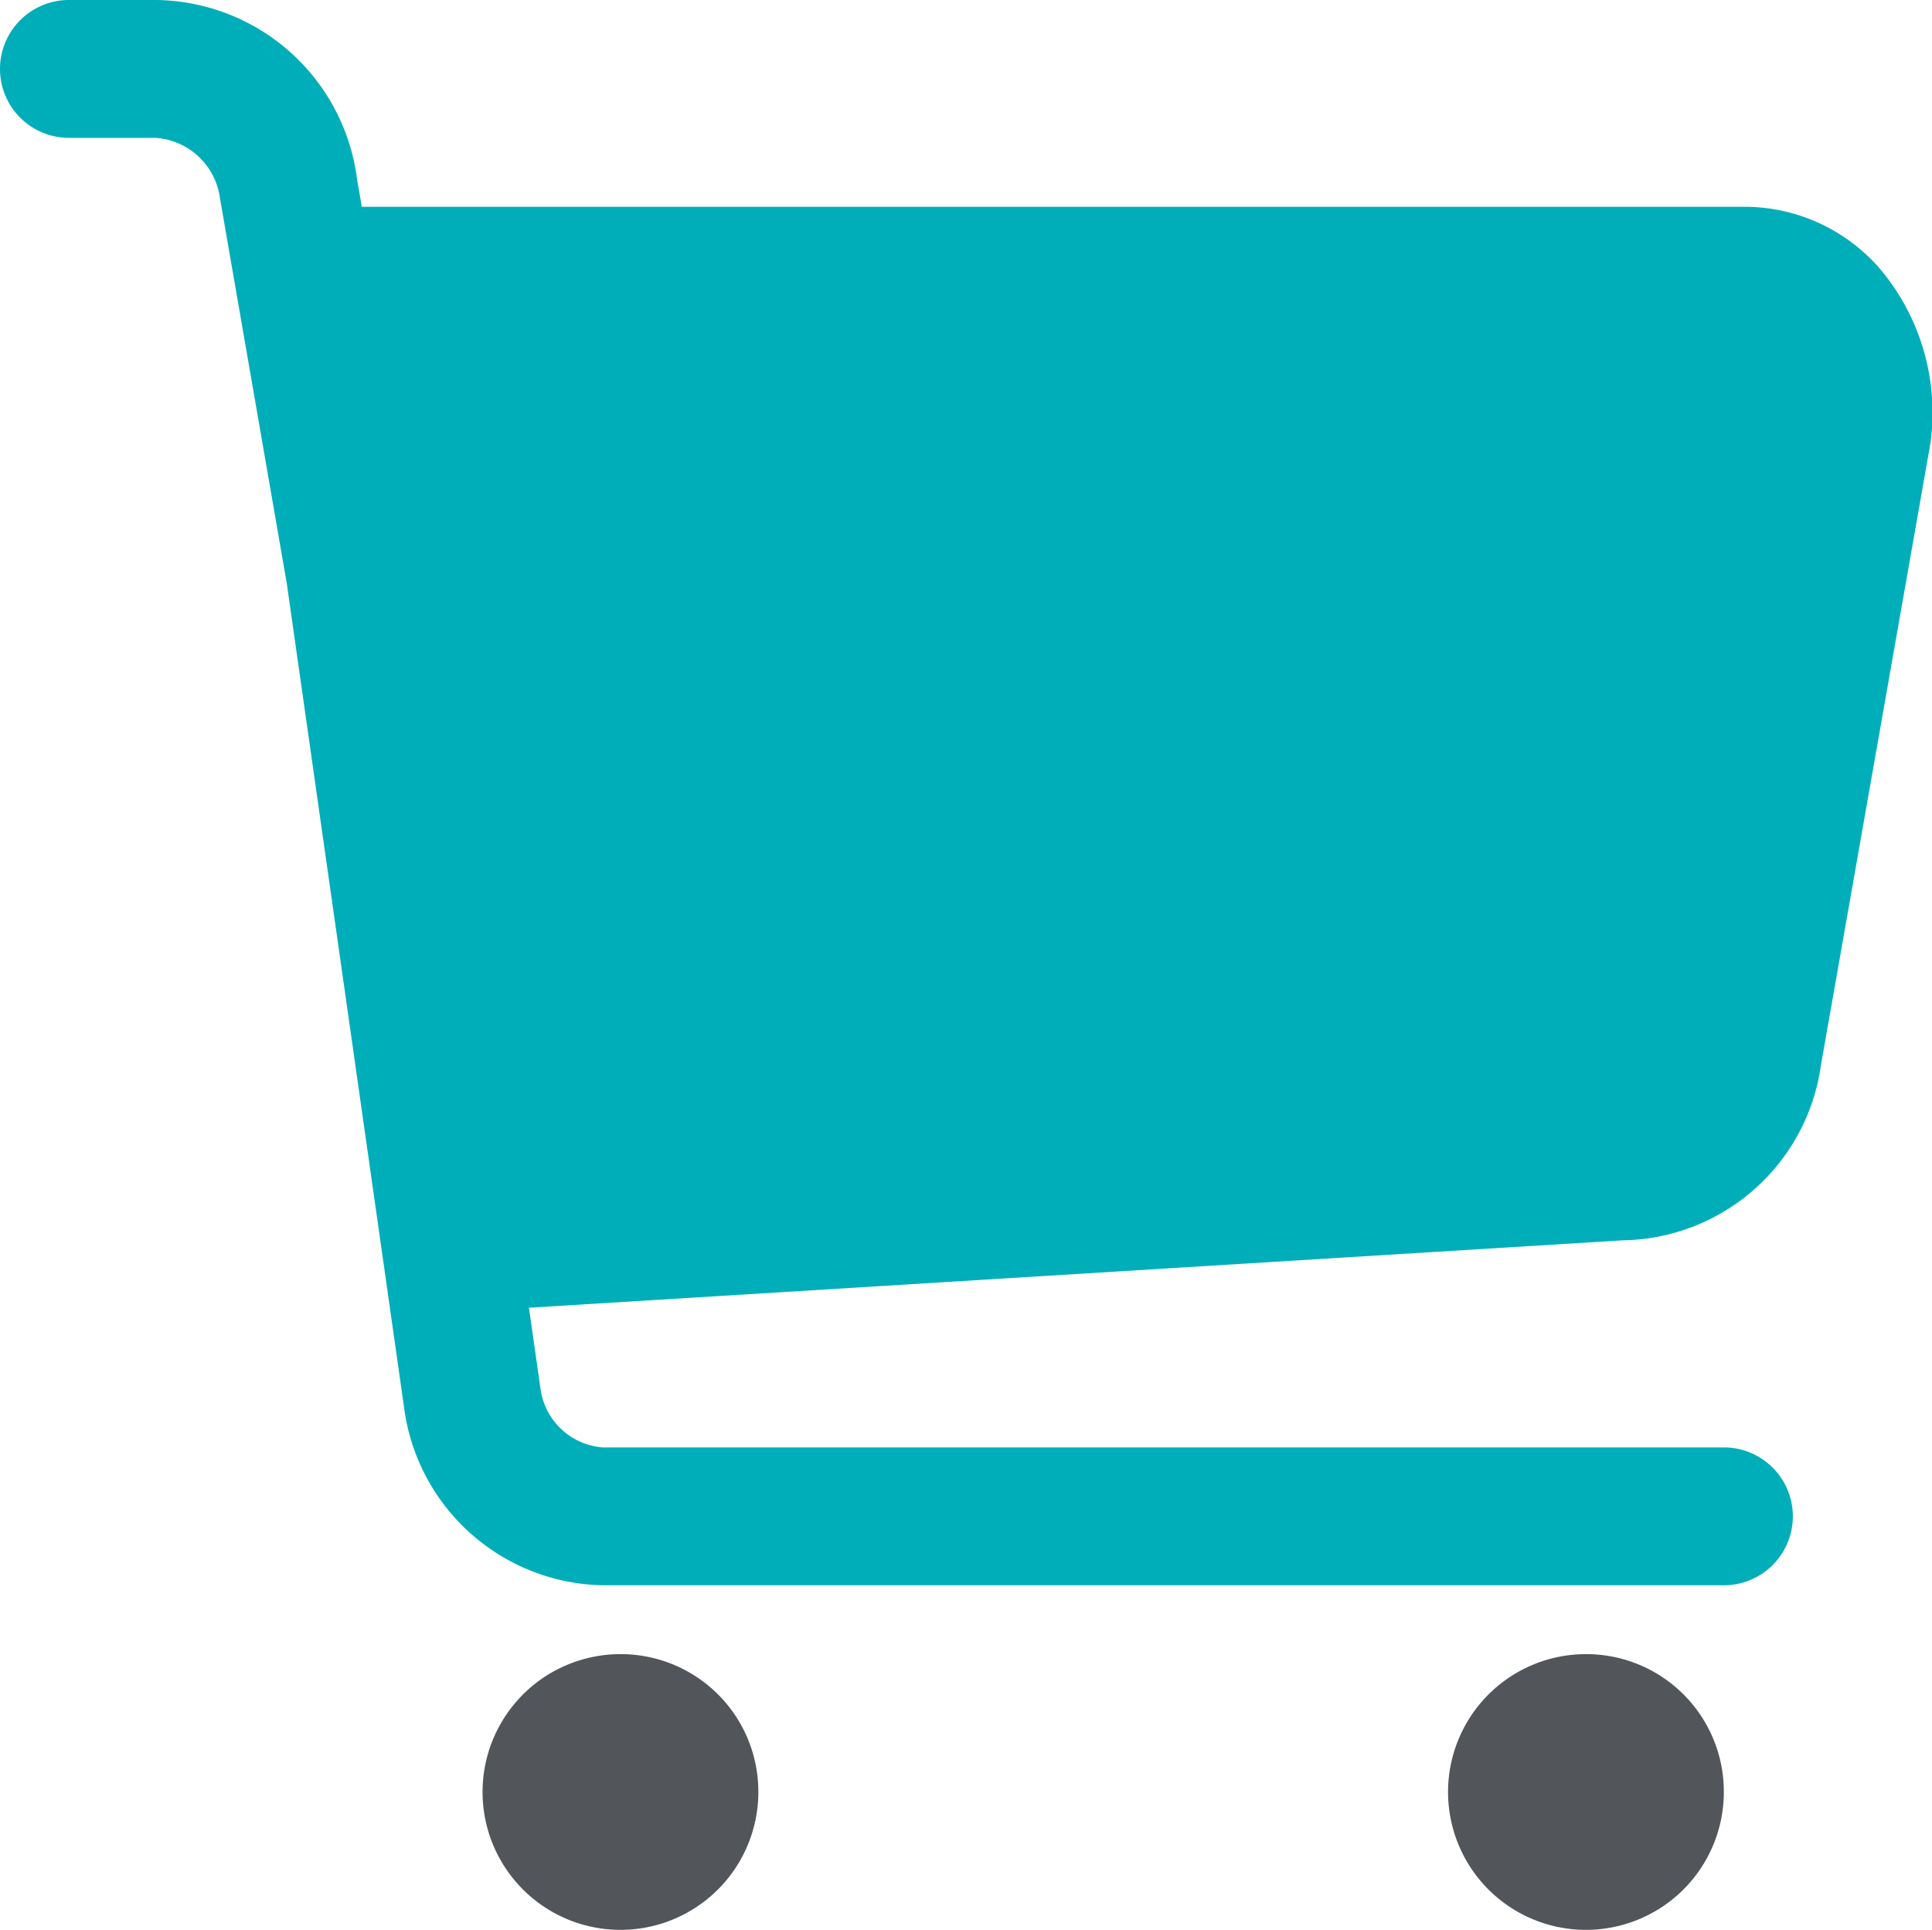
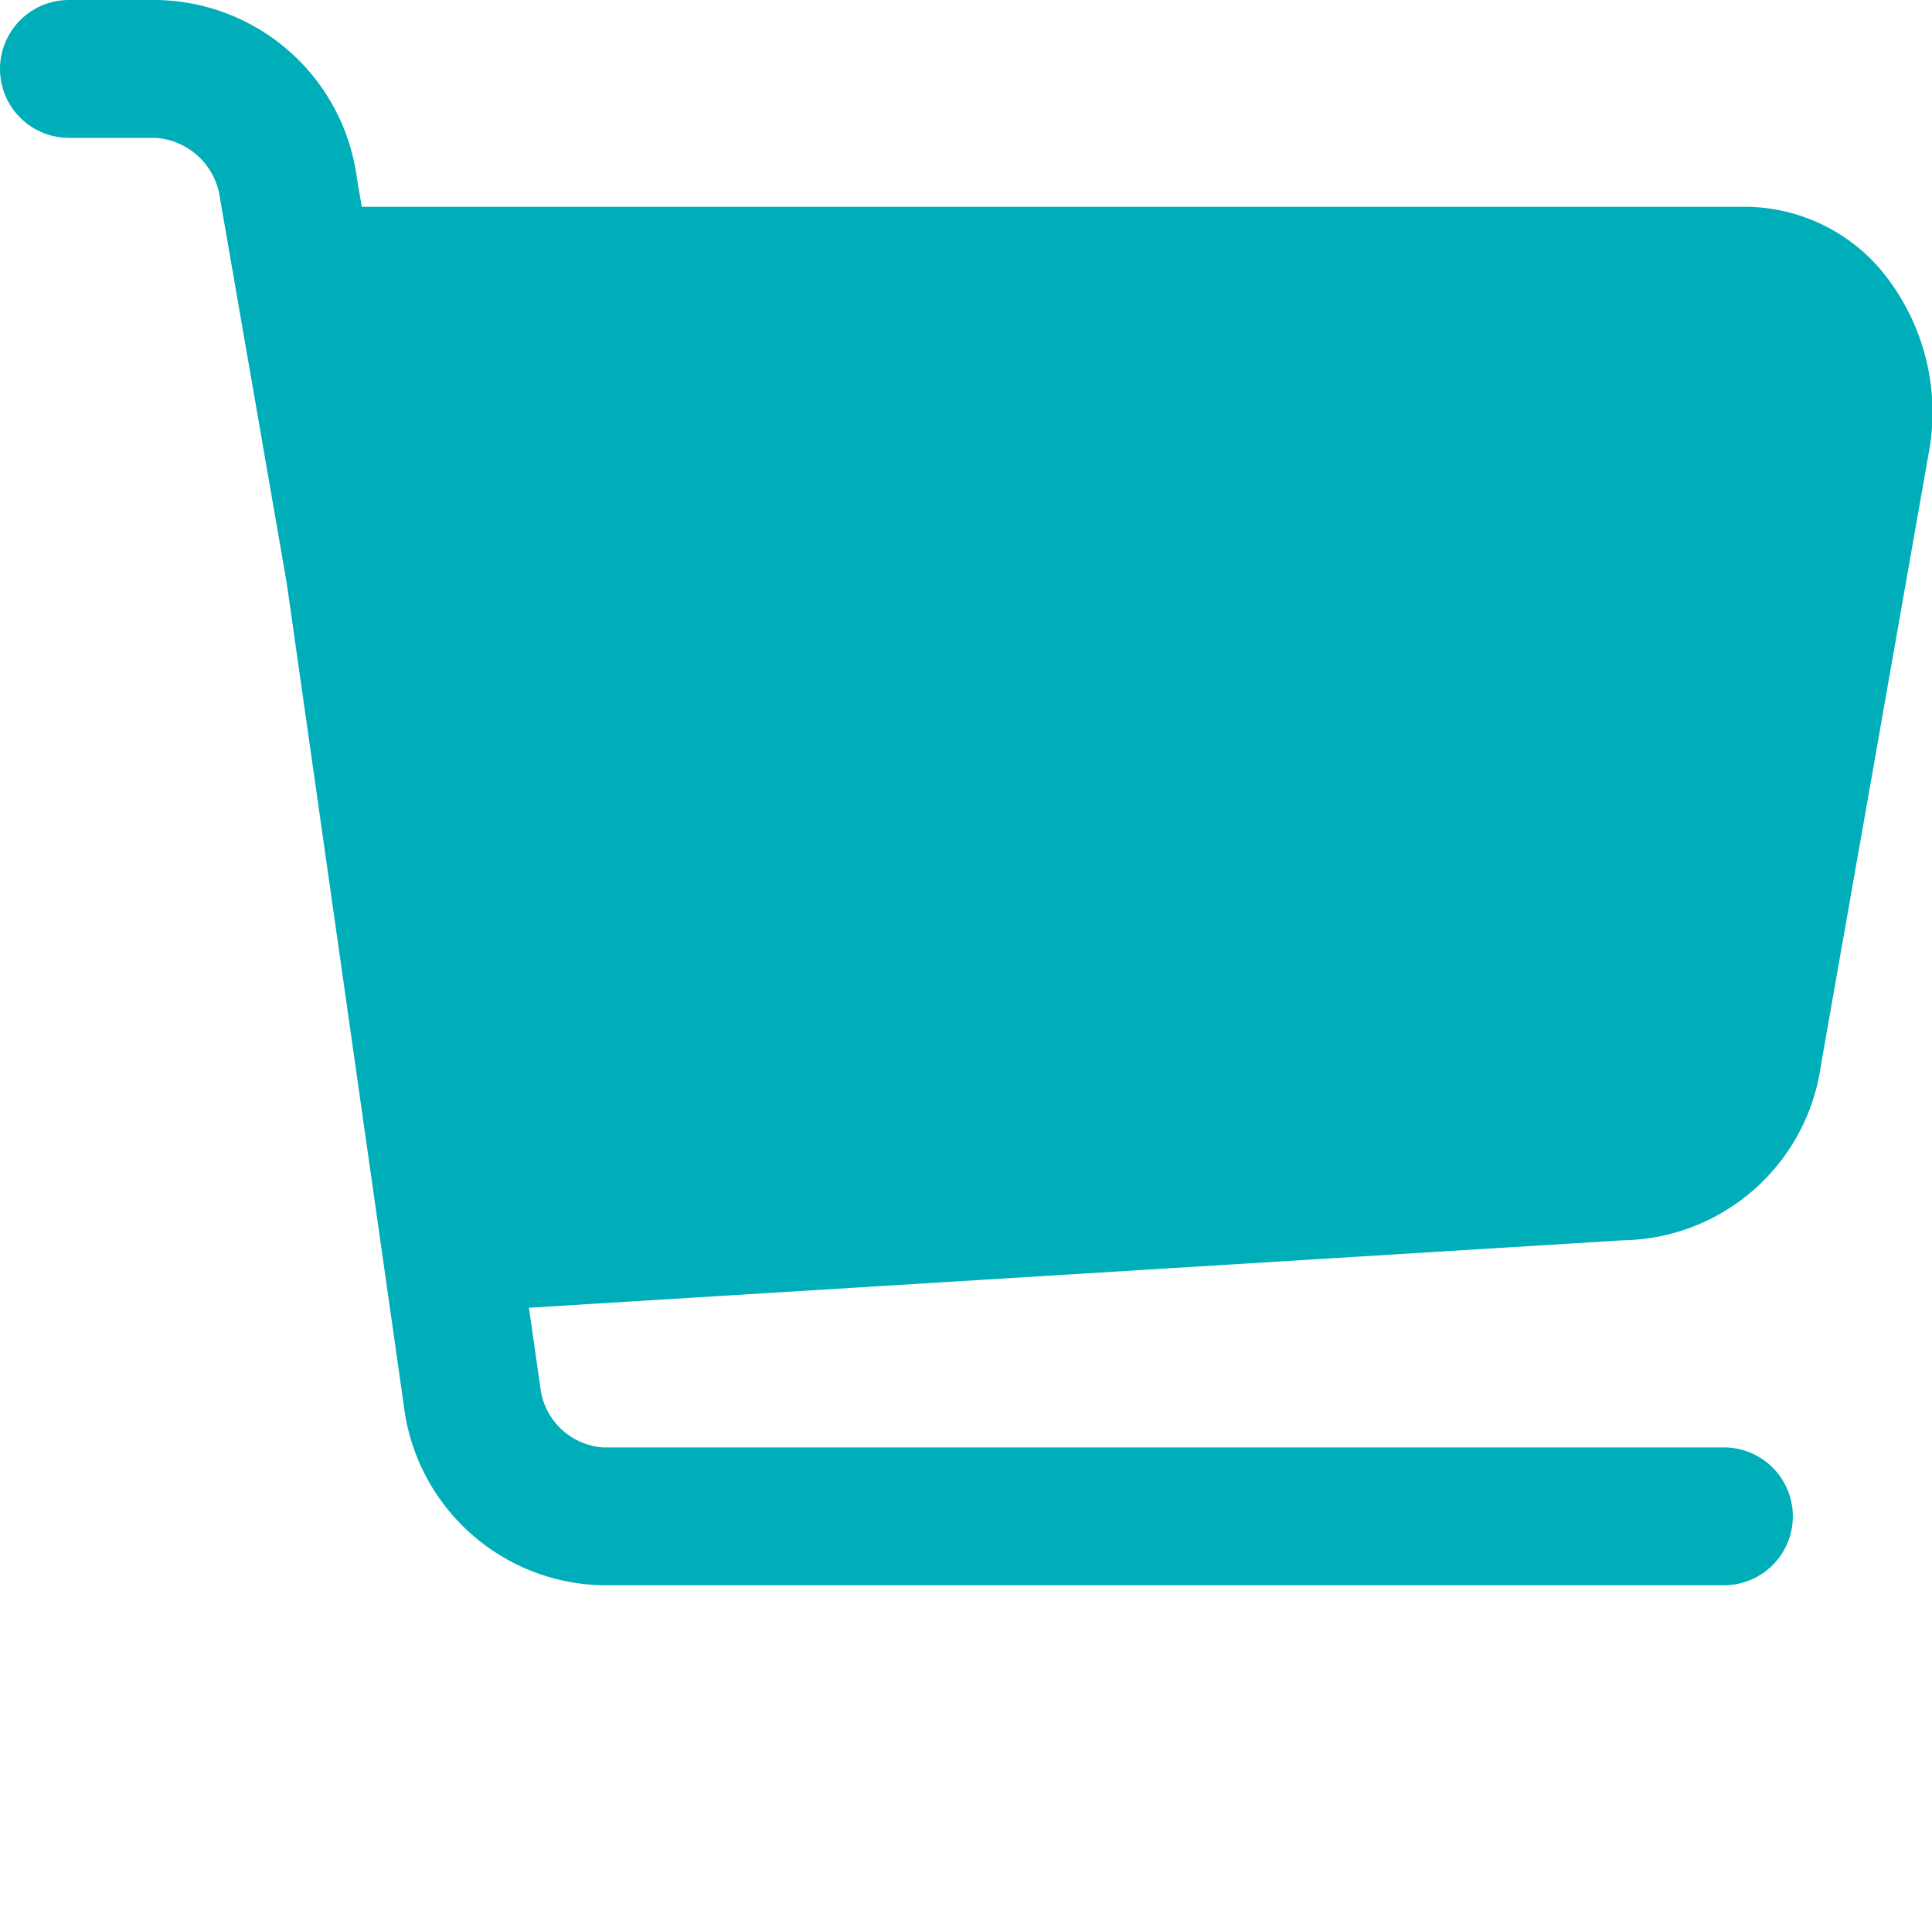
<svg xmlns="http://www.w3.org/2000/svg" width="32.029" height="32" viewBox="0 0 32.029 32">
  <g id="组_440" data-name="组 440" transform="translate(-65.021 -63.989)">
-     <path id="路径_240" data-name="路径 240" d="M291.269,831.86a2.286,2.286,0,1,0,2.286,2.286,2.281,2.281,0,0,0-2.286-2.286Z" transform="translate(-215.962 -740.442)" fill="#52555a" />
-     <path id="路径_241" data-name="路径 241" d="M739.366,831.86a2.286,2.286,0,1,0,2.286,2.286,2.281,2.281,0,0,0-2.286-2.286Z" transform="translate(-648.053 -740.442)" fill="#52555a" />
    <path id="路径_242" data-name="路径 242" d="M96.18,68.438a2.97,2.97,0,0,0-2.261-1.02h-22.9l-.08-.467a3.4,3.4,0,0,0-3.33-2.962H66.164a1.143,1.143,0,1,0,0,2.286H67.6a1.156,1.156,0,0,1,1.069,1.008l1.106,6.378,1.942,13.647a3.387,3.387,0,0,0,3.3,2.968H93.6a1.143,1.143,0,0,0,0-2.286H75.012a1.129,1.129,0,0,1-1.032-.983l-.19-1.333,18.132-1.118a3.369,3.369,0,0,0,3.287-2.906l1.813-10.3A3.7,3.7,0,0,0,96.18,68.438Z" fill="#00aeb9" />
  </g>
</svg>